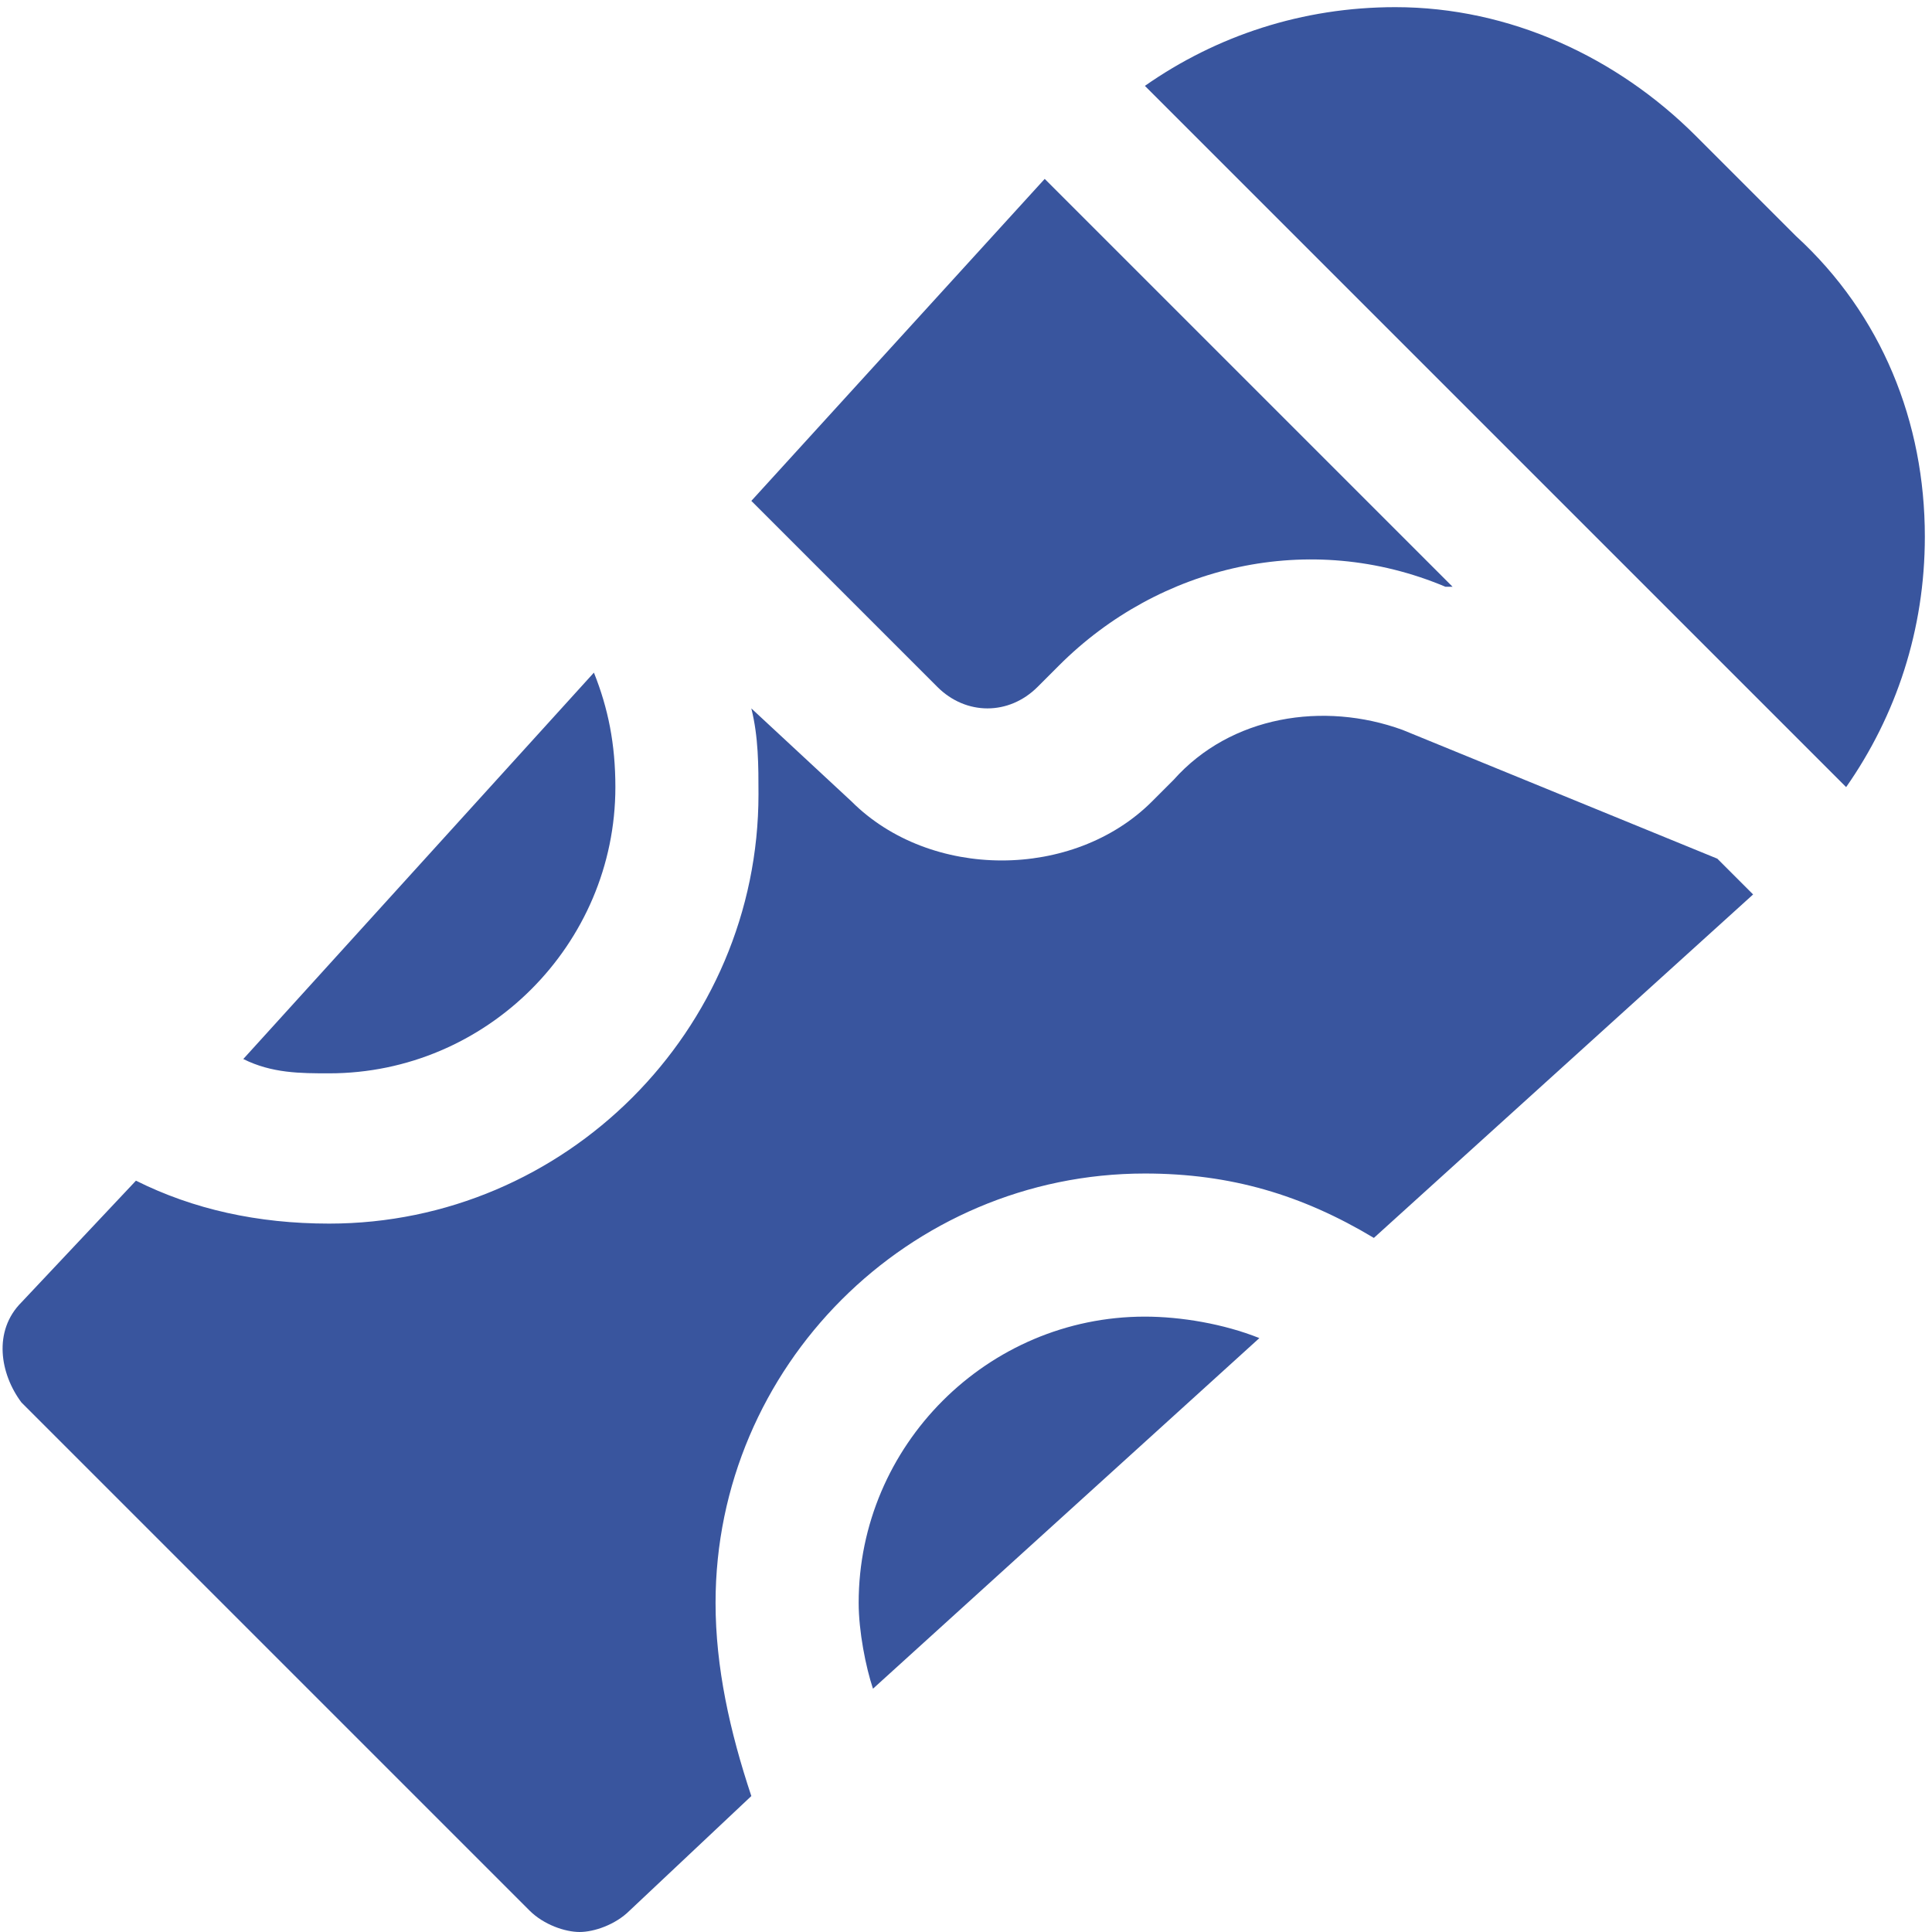
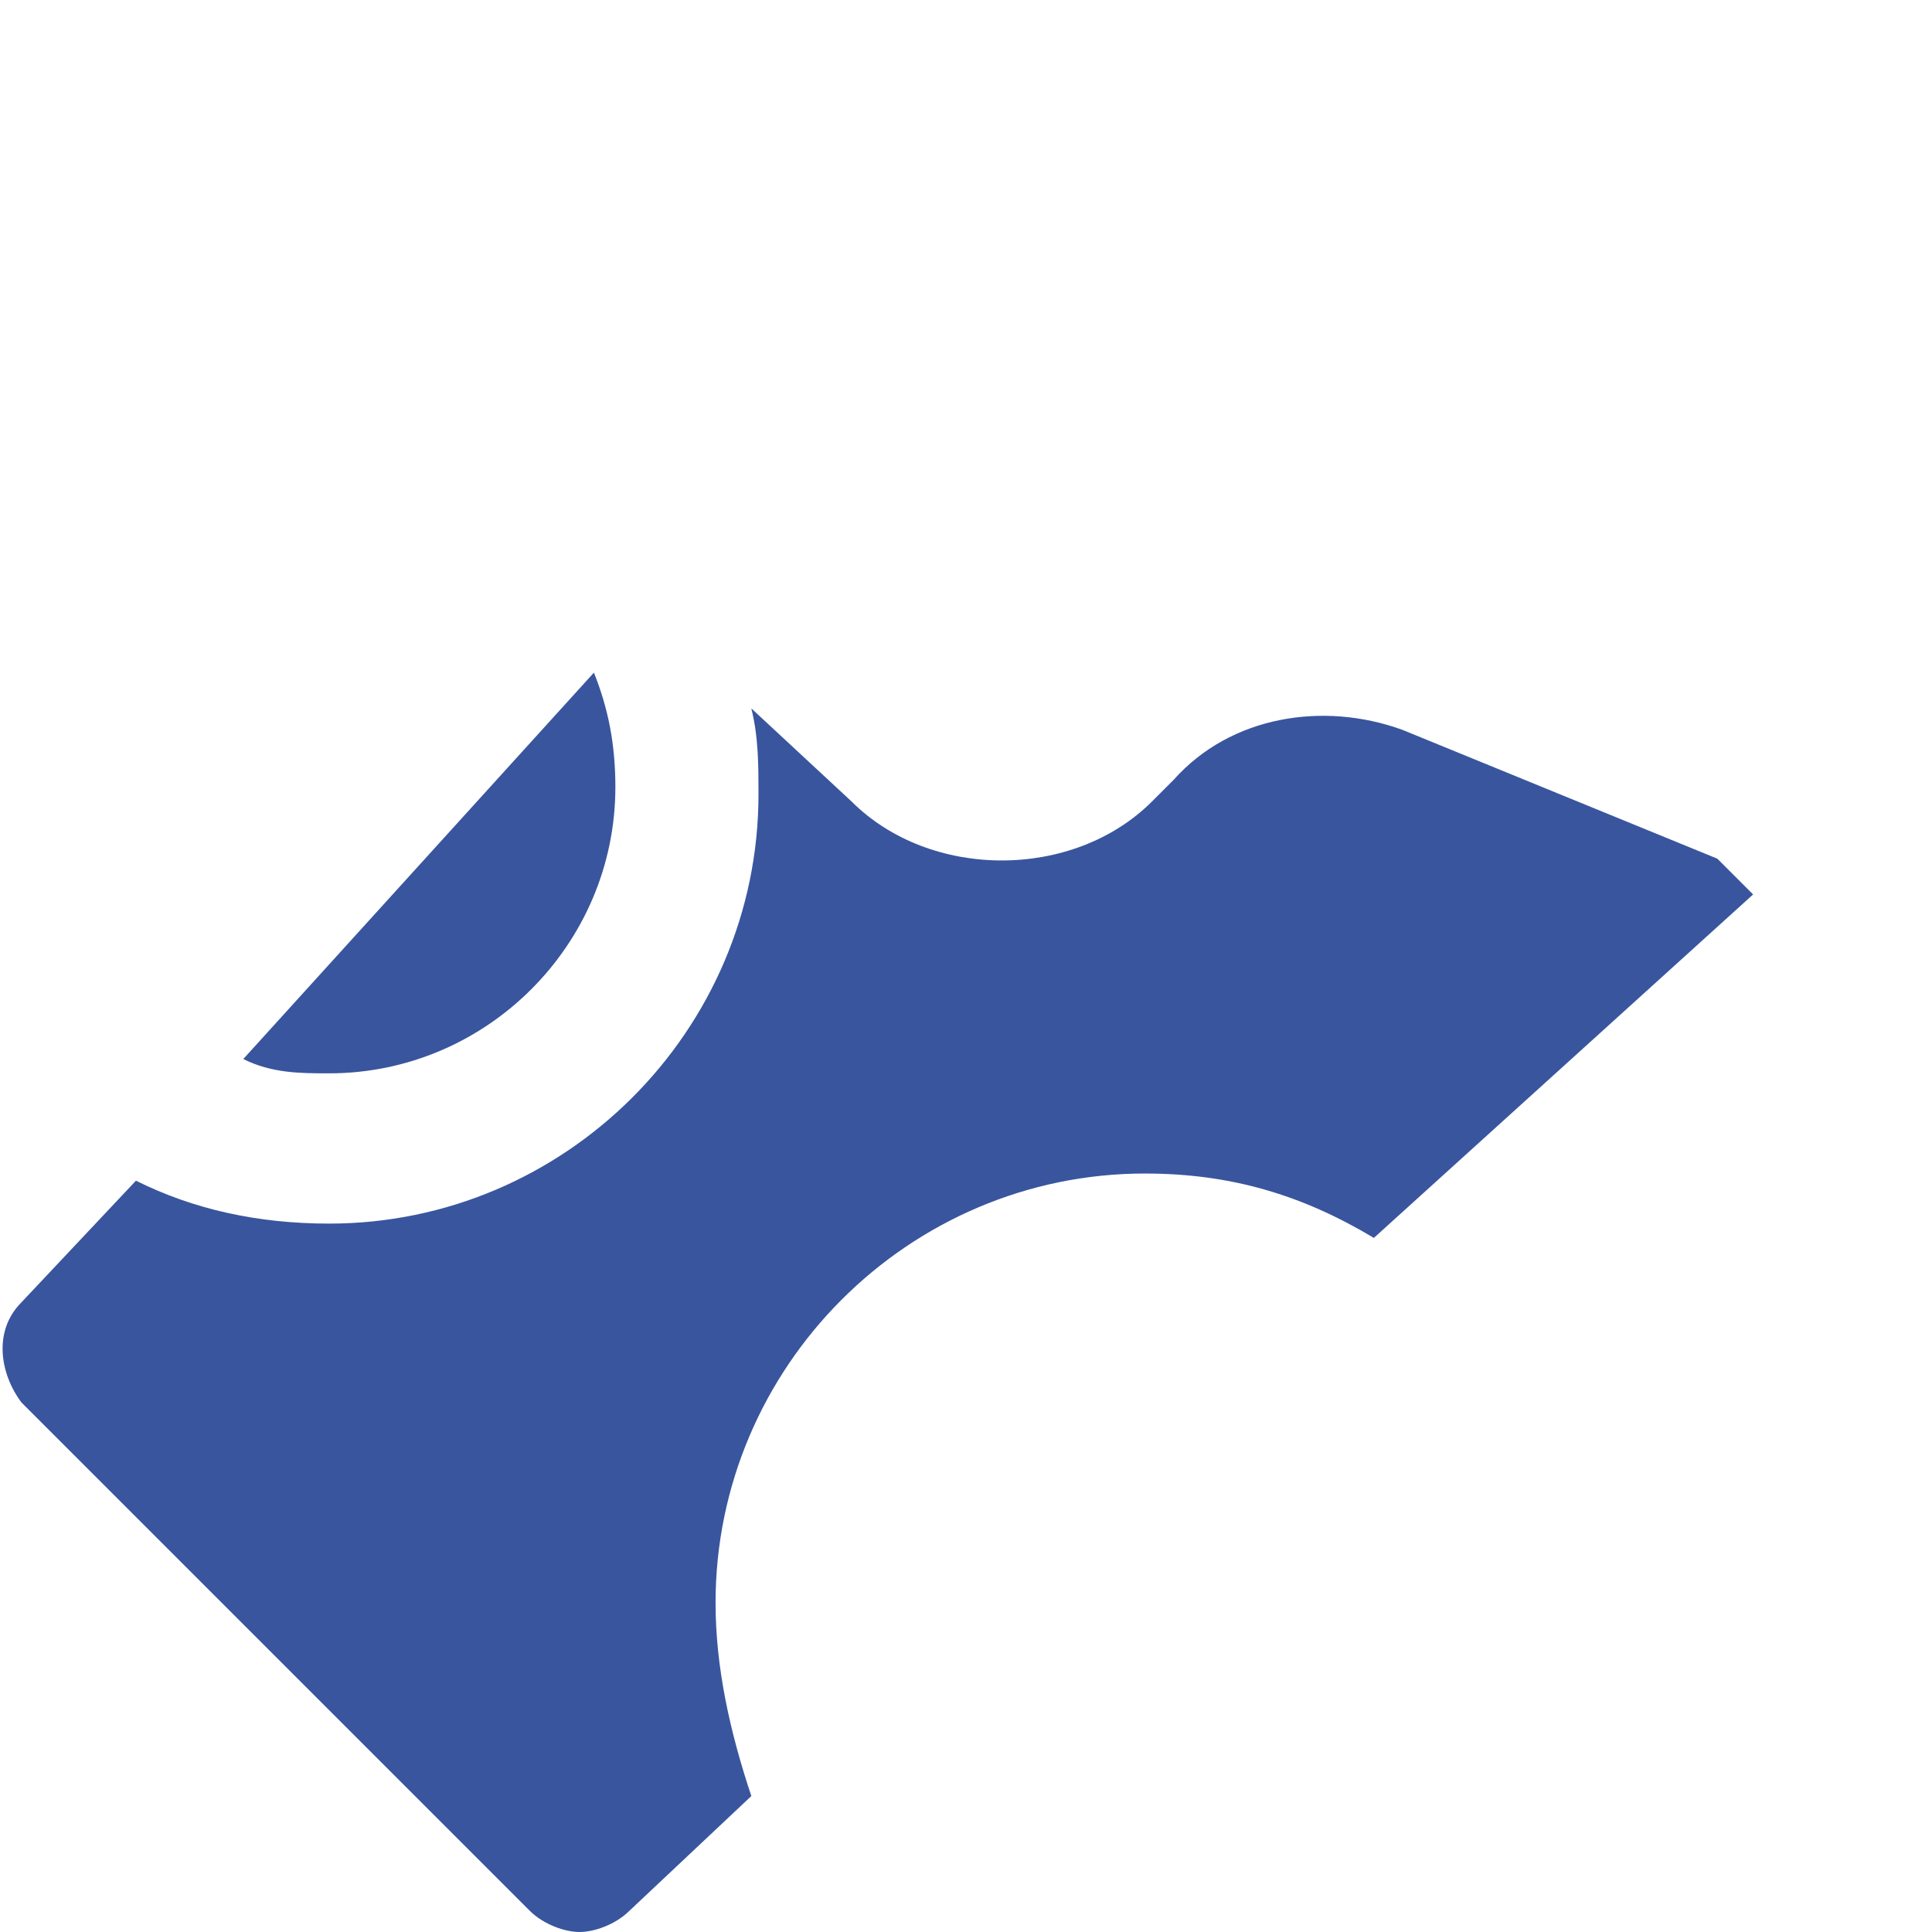
<svg xmlns="http://www.w3.org/2000/svg" version="1.2" viewBox="0 0 108 108" width="80" height="80">
  <title>noun-sleeping-bag-2415817-3A569F-svg</title>
  <style>
		.s0 { fill: #39559e } 
	</style>
  <g id="Layer">
    <path id="Layer" class="s0" d="m13.6 59.2l19.6-21.6c0.8 2 1.2 4 1.2 6.4c0 8.8-7.2 16-16 16c-1.6 0-3.2 0-4.8-0.8z" />
-     <path id="Layer" class="s0" d="m64 4.8c4-2.8 8.8-4.4 14-4.4c6.4 0 12.4 2.8 16.8 7.2l5.6 5.6c4.8 4.4 7.2 10.4 7.2 16.8c0 5.2-1.6 10-4.4 14z" />
-     <path id="Layer" class="s0" d="m42 28l16.4-18l22.8 22.8h-0.4c-7.6-3.2-16-1.2-21.6 4.4l-1.2 1.2c-1.6 1.6-4 1.6-5.6 0z" />
-     <path id="Layer" class="s0" d="m70.4 74.8l-21.6 19.6c-0.4-1.2-0.8-3.2-0.8-4.8c0-8.8 7.2-16 16-16c2 0 4.4 0.4 6.4 1.2z" />
    <path id="Layer" class="s0" d="m42 100.4l-6.8 6.4c-0.8 0.8-2 1.2-2.8 1.2c-0.8 0-2-0.4-2.8-1.2l-28.4-28.4c-1.2-1.6-1.6-4 0-5.6l6.4-6.8q4.8 2.4 10.8 2.4c13.2 0 24-10.8 24-24c0-1.6 0-3.2-0.4-4.8l5.6 5.2c4.4 4.4 12.4 4.4 16.8 0l1.2-1.2c3.2-3.6 8.4-4.4 12.8-2.8l17.6 7.2l2 2l-21.2 19.2c-4-2.4-8-3.6-12.8-3.6c-13.2 0-24 10.8-24 24c0 3.6 0.8 7.2 2 10.8z" />
  </g>
</svg>